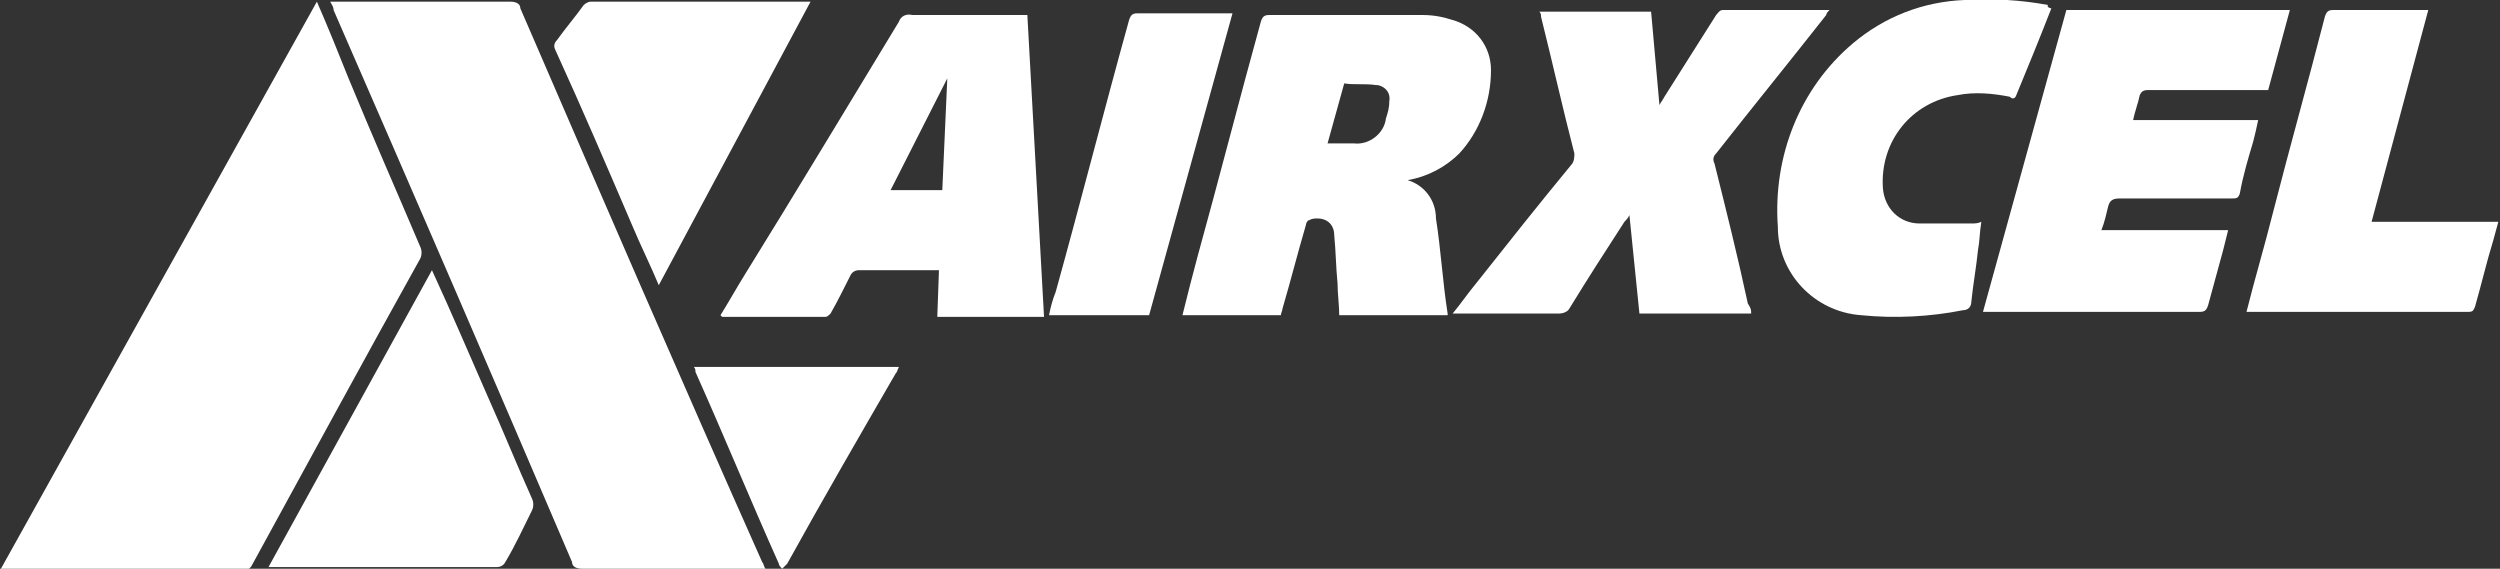
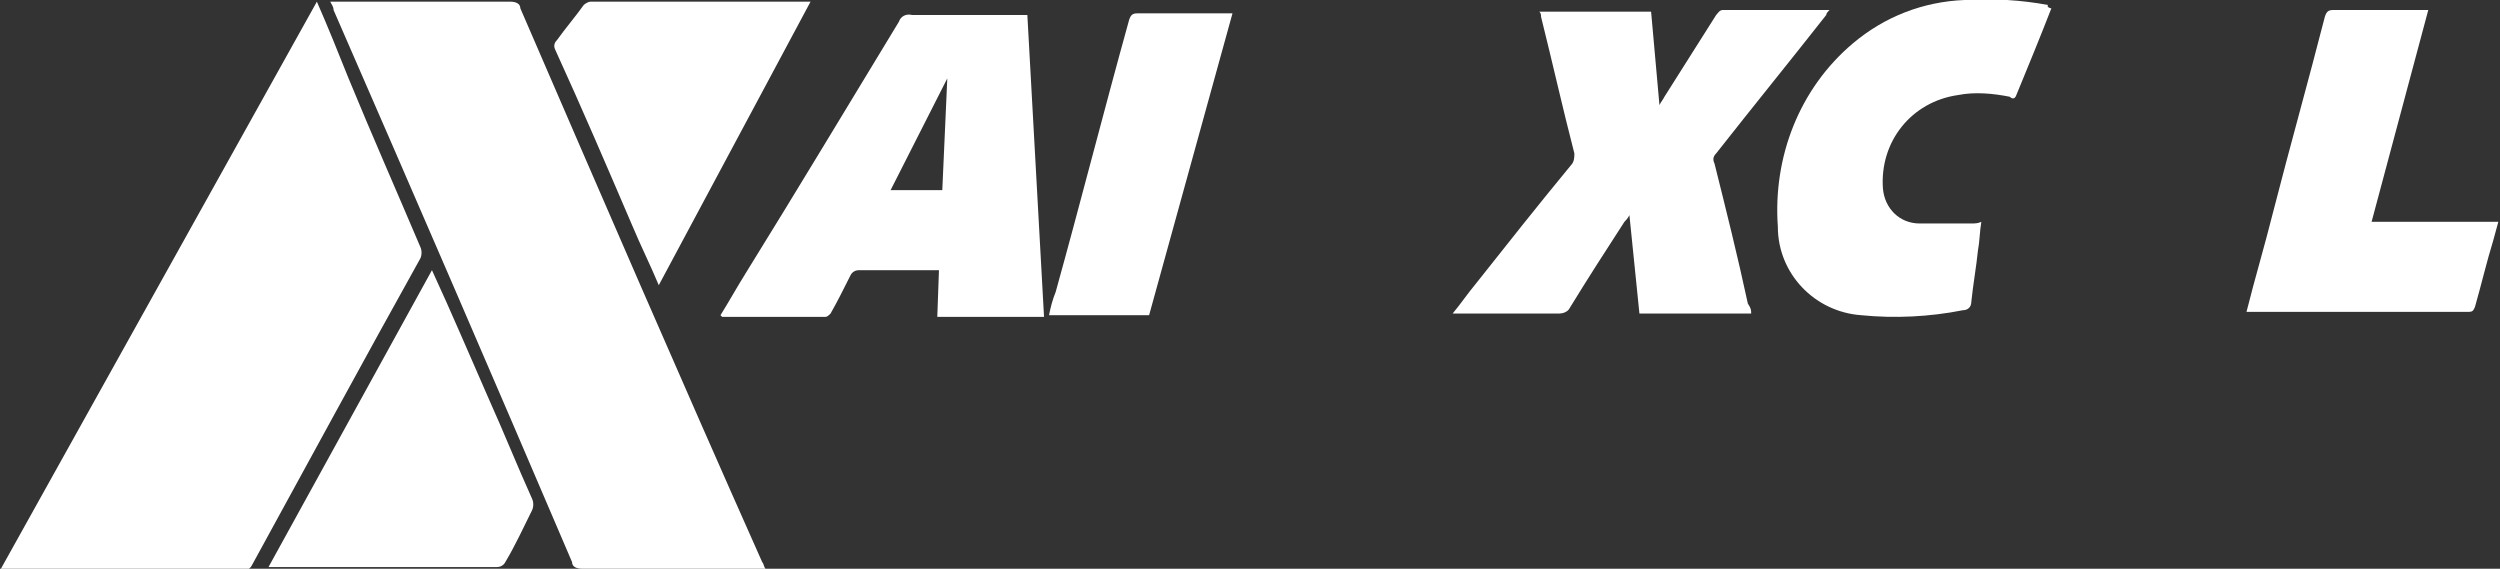
<svg xmlns="http://www.w3.org/2000/svg" version="1.1" id="Airxcel" x="0px" y="0px" viewBox="0 0 149.9 34.1" style="enable-background:new 0 0 149.9 34.1;" xml:space="preserve">
  <rect x="0" y="0" width="149.9" height="34.1" fill="#333333" stroke="none" />
  <style type="text/css">
	.st0{fill:#FFFFFF;}
</style>
  <g>
    <path id="Path_12" class="st0" d="M19,0.1c0.7,1.6,1.3,3.1,1.9,4.6c1.4,3.4,2.9,6.8,4.3,10.1c0.1,0.2,0.1,0.5,0,0.7   c-3.4,6.1-6.7,12.2-10.1,18.4c-0.1,0.2-0.3,0.3-0.5,0.3c-4.8,0-9.5,0-14.3,0c-0.1,0-0.2,0-0.3,0L19,0.1z" />
    <path id="Path_13" class="st0" d="M19.8,0.1h0.5c3.4,0,6.9,0,10.3,0c0.3,0,0.6,0.1,0.6,0.4c4.8,11.1,9.6,22.2,14.5,33.2   c0.1,0.1,0.1,0.3,0.2,0.4h-0.5c-3.5,0-7,0-10.5,0c-0.3,0-0.6-0.1-0.6-0.4c-4.7-11-9.5-22.1-14.3-33.1C20,0.4,19.9,0.3,19.8,0.1z" />
-     <path id="Path_14" class="st0" d="M84.4,10.8c1,0.3,1.7,1.2,1.7,2.3c0.3,1.9,0.4,3.8,0.7,5.7c0,0,0,0,0,0.1h-6.5   c0-0.6-0.1-1.3-0.1-1.9c-0.1-1-0.1-1.9-0.2-2.9c0-0.6-0.4-1-1-1c-0.2,0-0.3,0-0.5,0.1c-0.1,0-0.2,0.2-0.2,0.3   c-0.5,1.7-0.9,3.3-1.4,5c0,0.1-0.1,0.3-0.1,0.4h-5.9c0.3-1.2,0.6-2.4,0.9-3.5c1.3-4.7,2.5-9.4,3.8-14.1c0.1-0.3,0.2-0.4,0.5-0.4   c3.1,0,6.1,0,9.2,0c0.6,0,1.2,0.1,1.8,0.3c1.4,0.4,2.3,1.6,2.3,3c0,1.9-0.7,3.7-1.9,5C86.7,10,85.6,10.6,84.4,10.8z M79.6,8.6   c0.6,0,1.1,0,1.6,0C82.1,8.7,83,8,83.1,7.1c0.1-0.3,0.2-0.6,0.2-1c0.1-0.5-0.2-0.9-0.7-1h-0.1c-0.7-0.1-1.3,0-1.9-0.1L79.6,8.6z" />
-     <path id="Path_15" class="st0" d="M137.3,0.6L136,5.4h-1.4c-1.9,0-3.9,0-5.8,0c-0.3,0-0.4,0.1-0.5,0.3c-0.1,0.5-0.3,1-0.4,1.5h7.5   c-0.1,0.5-0.2,0.9-0.3,1.3c-0.3,1-0.6,2-0.8,3.1c-0.1,0.3-0.2,0.3-0.5,0.3c-2.2,0-4.5,0-6.7,0c-0.4,0-0.6,0.1-0.7,0.5   s-0.2,0.9-0.4,1.4h7.6c-0.1,0.4-0.2,0.8-0.3,1.2c-0.3,1.1-0.6,2.2-0.9,3.3c-0.1,0.3-0.2,0.4-0.5,0.4c-1.7,0-3.4,0-5,0h-8l5-18.1   H137.3z" />
    <path id="Path_16" class="st0" d="M61.6,0.9l1,18.1h-6.4l0.1-2.8c-0.1,0-0.2,0-0.3,0c-1.5,0-3,0-4.5,0c-0.2,0-0.4,0.1-0.5,0.3   c-0.4,0.8-0.8,1.6-1.2,2.3c-0.1,0.1-0.2,0.2-0.3,0.2c-2.1,0-4.1,0-6.2,0c0,0,0,0-0.1-0.1c0.5-0.8,1-1.7,1.5-2.5   c3.1-5,6.1-10,9.2-15.1C54,1,54.3,0.8,54.7,0.9c2.2,0,4.3,0,6.5,0L61.6,0.9z M56.8,4.7L56.8,4.7l-3.4,6.7h3.1   C56.6,9.1,56.7,6.9,56.8,4.7z" />
    <path id="Path_17" class="st0" d="M105,18.8h-6.7l-0.6-5.9c-0.1,0.2-0.2,0.3-0.3,0.4c-1.1,1.7-2.2,3.4-3.3,5.2   c-0.1,0.2-0.4,0.3-0.6,0.3c-2,0-4,0-6,0c-0.1,0-0.2,0-0.4,0c0.5-0.6,0.9-1.2,1.4-1.8c1.9-2.4,3.8-4.8,5.7-7.1   c0.2-0.2,0.2-0.5,0.2-0.7c-0.7-2.7-1.3-5.4-2-8.2c0-0.1,0-0.2-0.1-0.3H99l0.5,5.6c0.1-0.2,0.2-0.3,0.3-0.5c1-1.6,2.1-3.3,3.1-4.9   c0.1-0.1,0.2-0.3,0.4-0.3c2.1,0,4.2,0,6.4,0c-0.1,0.1-0.2,0.2-0.2,0.3c-2.2,2.8-4.4,5.5-6.6,8.3c-0.2,0.2-0.2,0.4-0.1,0.6   c0.7,2.8,1.4,5.6,2,8.4C105,18.5,105,18.6,105,18.8z" />
    <path id="Path_18" class="st0" d="M123,0.5c-0.7,1.8-1.4,3.5-2.1,5.2c-0.1,0.3-0.3,0.2-0.4,0.1c-1-0.2-2.1-0.3-3.1-0.1   c-2.8,0.4-4.7,2.8-4.5,5.6c0.1,1.2,1,2.1,2.2,2.1c1,0,2.1,0,3.1,0c0.2,0,0.4,0,0.6-0.1c-0.1,0.6-0.1,1.2-0.2,1.7   c-0.1,1-0.3,2.1-0.4,3.1c0,0.3-0.2,0.5-0.5,0.5l0,0c-2,0.4-4.1,0.5-6.1,0.3c-2.8-0.2-5-2.5-5-5.3c-0.3-4.2,1.3-8.3,4.5-11   c1.9-1.6,4.2-2.5,6.7-2.6c1.7-0.1,3.4,0,5,0.3C122.7,0.4,122.9,0.5,123,0.5z" />
    <path id="Path_19" class="st0" d="M134.7,18.7c0.5-2,1.1-4,1.6-6c1-3.9,2.1-7.8,3.1-11.7c0.1-0.3,0.2-0.4,0.5-0.4   c1.9,0,3.7,0,5.7,0l-3.4,12.7h7.6c-0.1,0.4-0.2,0.7-0.3,1.1c-0.4,1.3-0.7,2.6-1.1,4c-0.1,0.2-0.1,0.3-0.4,0.3c-4.4,0-8.8,0-13.2,0   C134.8,18.7,134.8,18.7,134.7,18.7z" />
    <path id="Path_20" class="st0" d="M25.9,16.2c1.2,2.6,2.3,5.2,3.4,7.7c0.9,2,1.7,4,2.6,6c0.1,0.2,0.1,0.5,0,0.7   c-0.5,1-1,2.1-1.6,3.1C30.2,33.9,30,34,29.8,34c-4.4,0-8.9,0-13.3,0c-0.1,0-0.2,0-0.4,0L25.9,16.2z" />
    <path id="Path_21" class="st0" d="M39.5,17.1c-0.5-1.2-1.1-2.4-1.6-3.6c-1.5-3.5-3-7-4.6-10.5c-0.1-0.2-0.1-0.4,0.1-0.6   C33.9,1.7,34.5,1,35,0.3c0.1-0.1,0.3-0.2,0.4-0.2c4.3,0,8.7,0,13,0c0.1,0,0.1,0,0.2,0L39.5,17.1z" />
    <path id="Path_22" class="st0" d="M68.9,18.9h-6c0.1-0.5,0.2-0.9,0.4-1.4c1.5-5.4,2.9-10.9,4.4-16.3c0.1-0.3,0.2-0.4,0.5-0.4   c1.9,0,3.7,0,5.7,0L68.9,18.9z" />
-     <path id="Path_23" class="st0" d="M41.6,22h12.3c-0.1,0.2-0.1,0.3-0.2,0.4c-2.2,3.8-4.4,7.6-6.5,11.4c-0.1,0.1-0.2,0.2-0.3,0.3   c-0.1-0.1-0.2-0.2-0.2-0.3c-1.7-3.8-3.3-7.7-5-11.5C41.7,22.2,41.7,22.1,41.6,22z" />
  </g>
</svg>